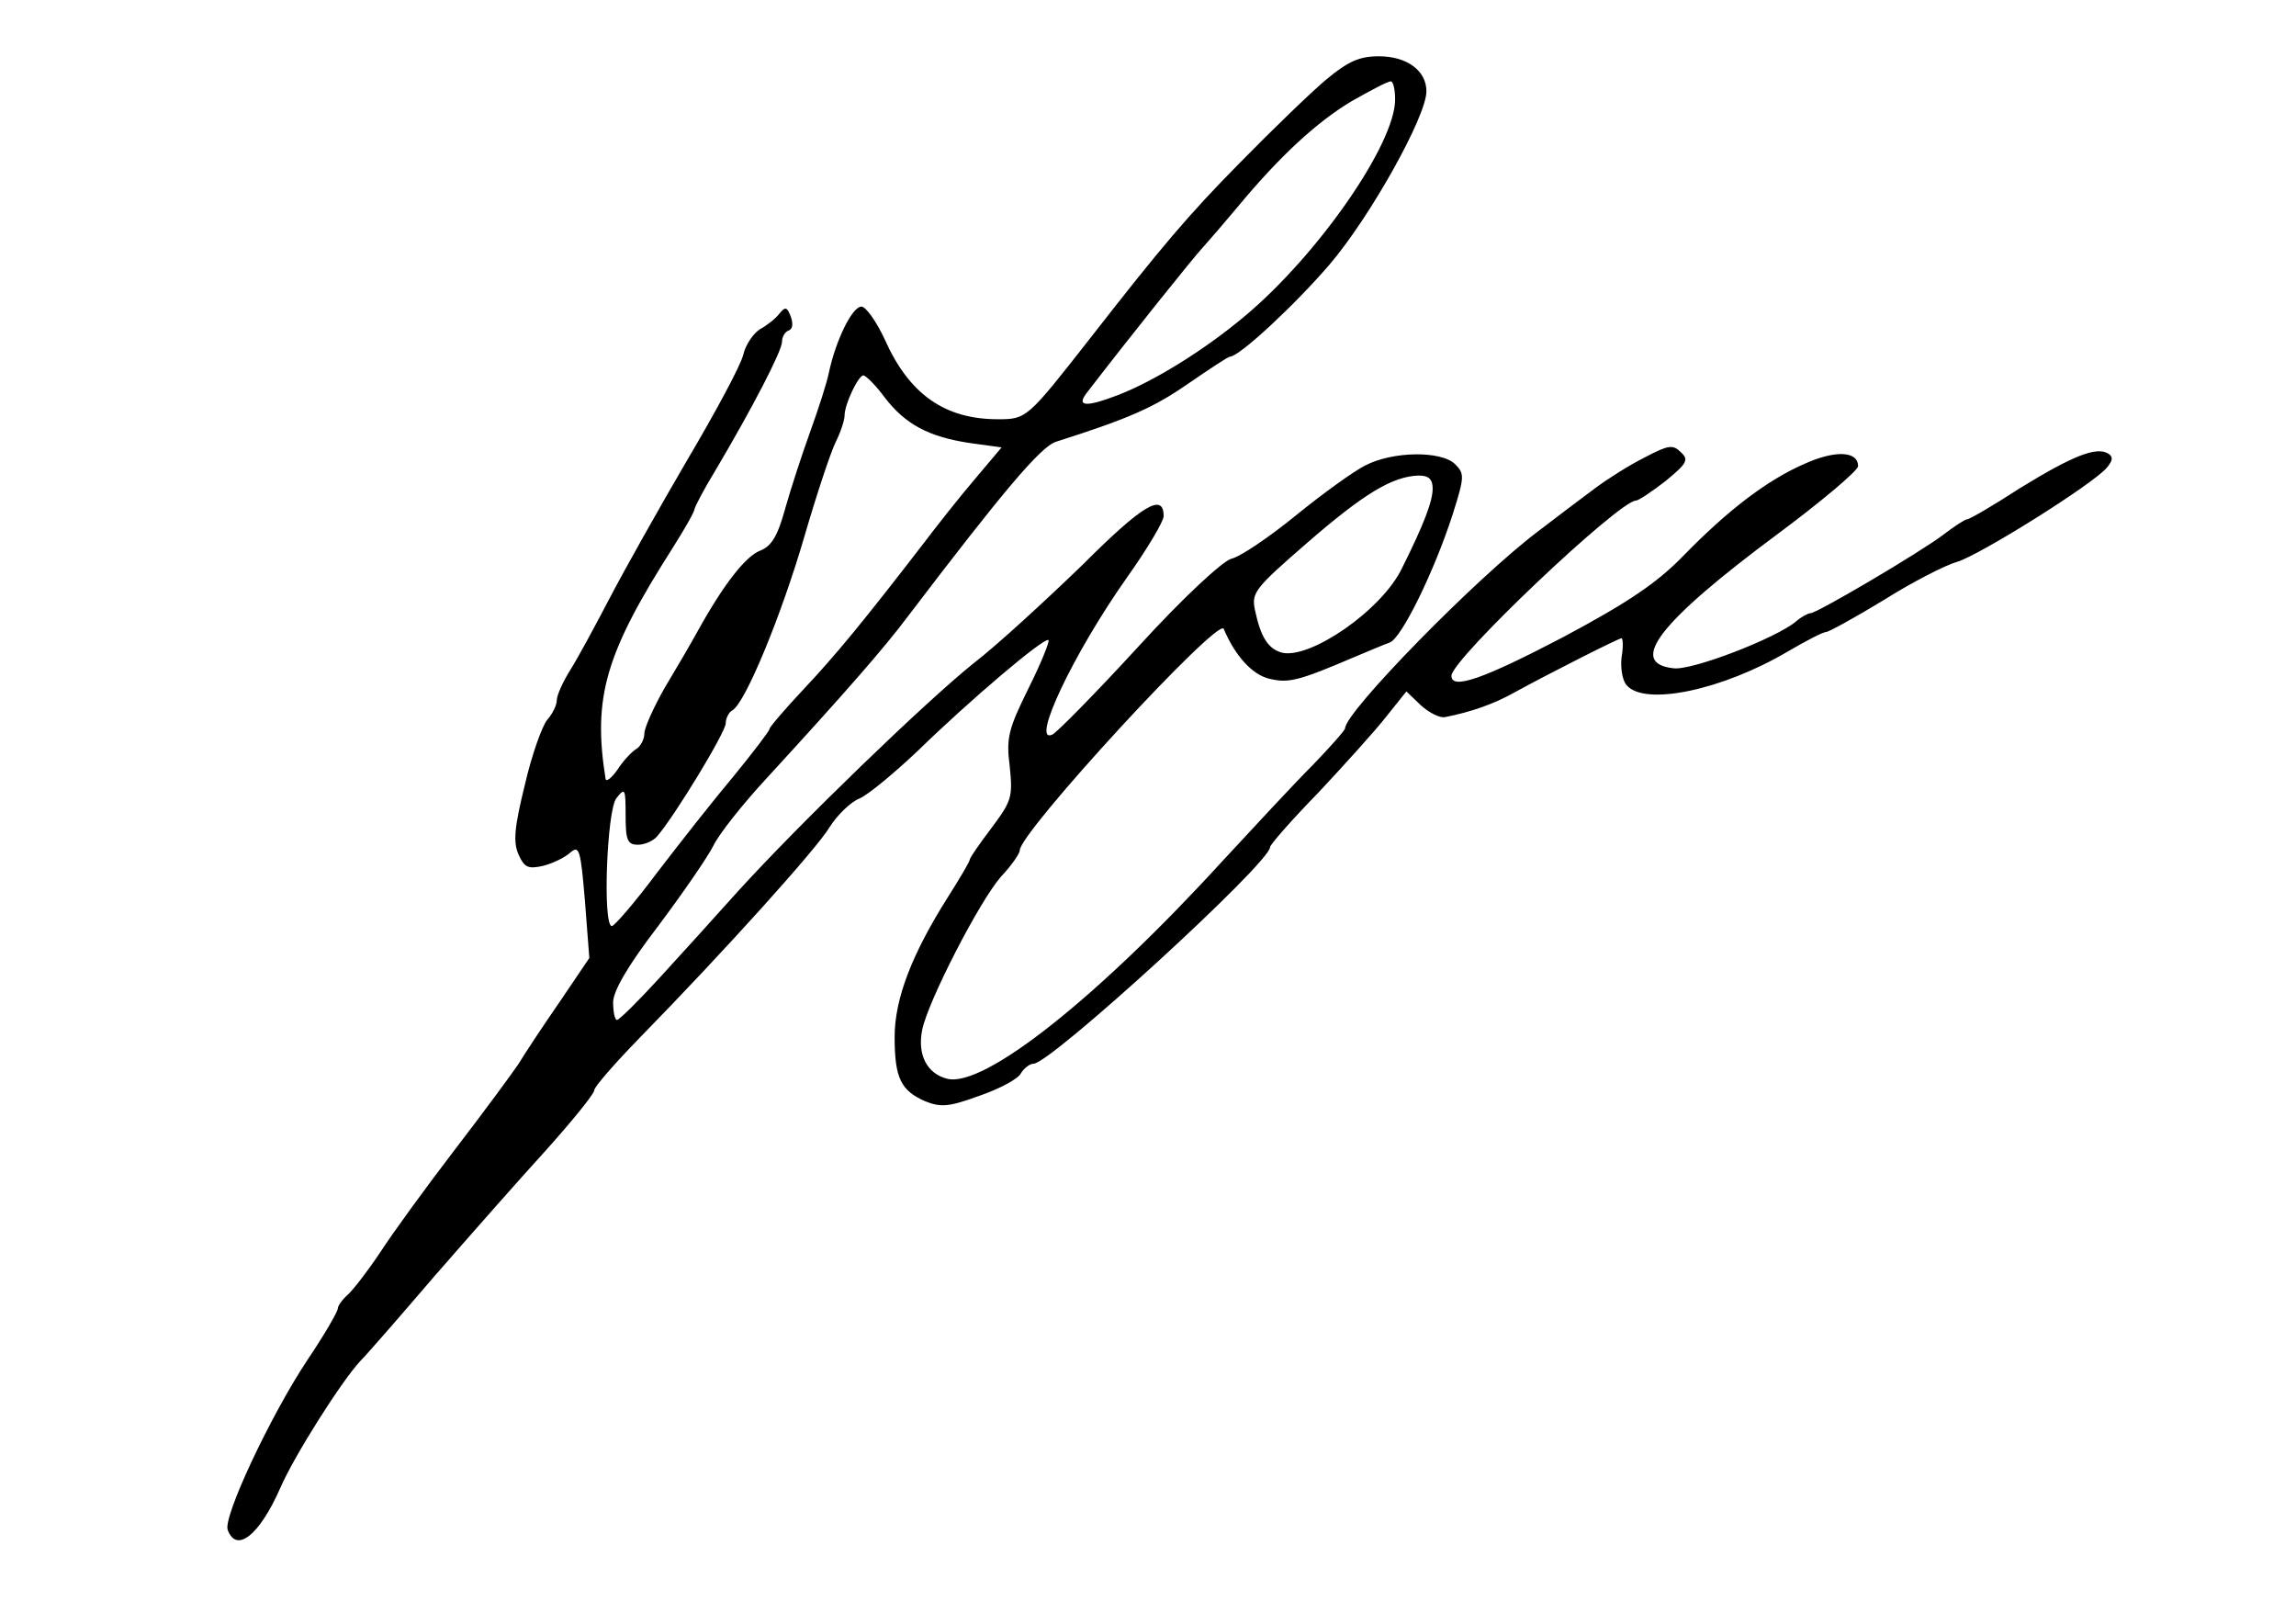
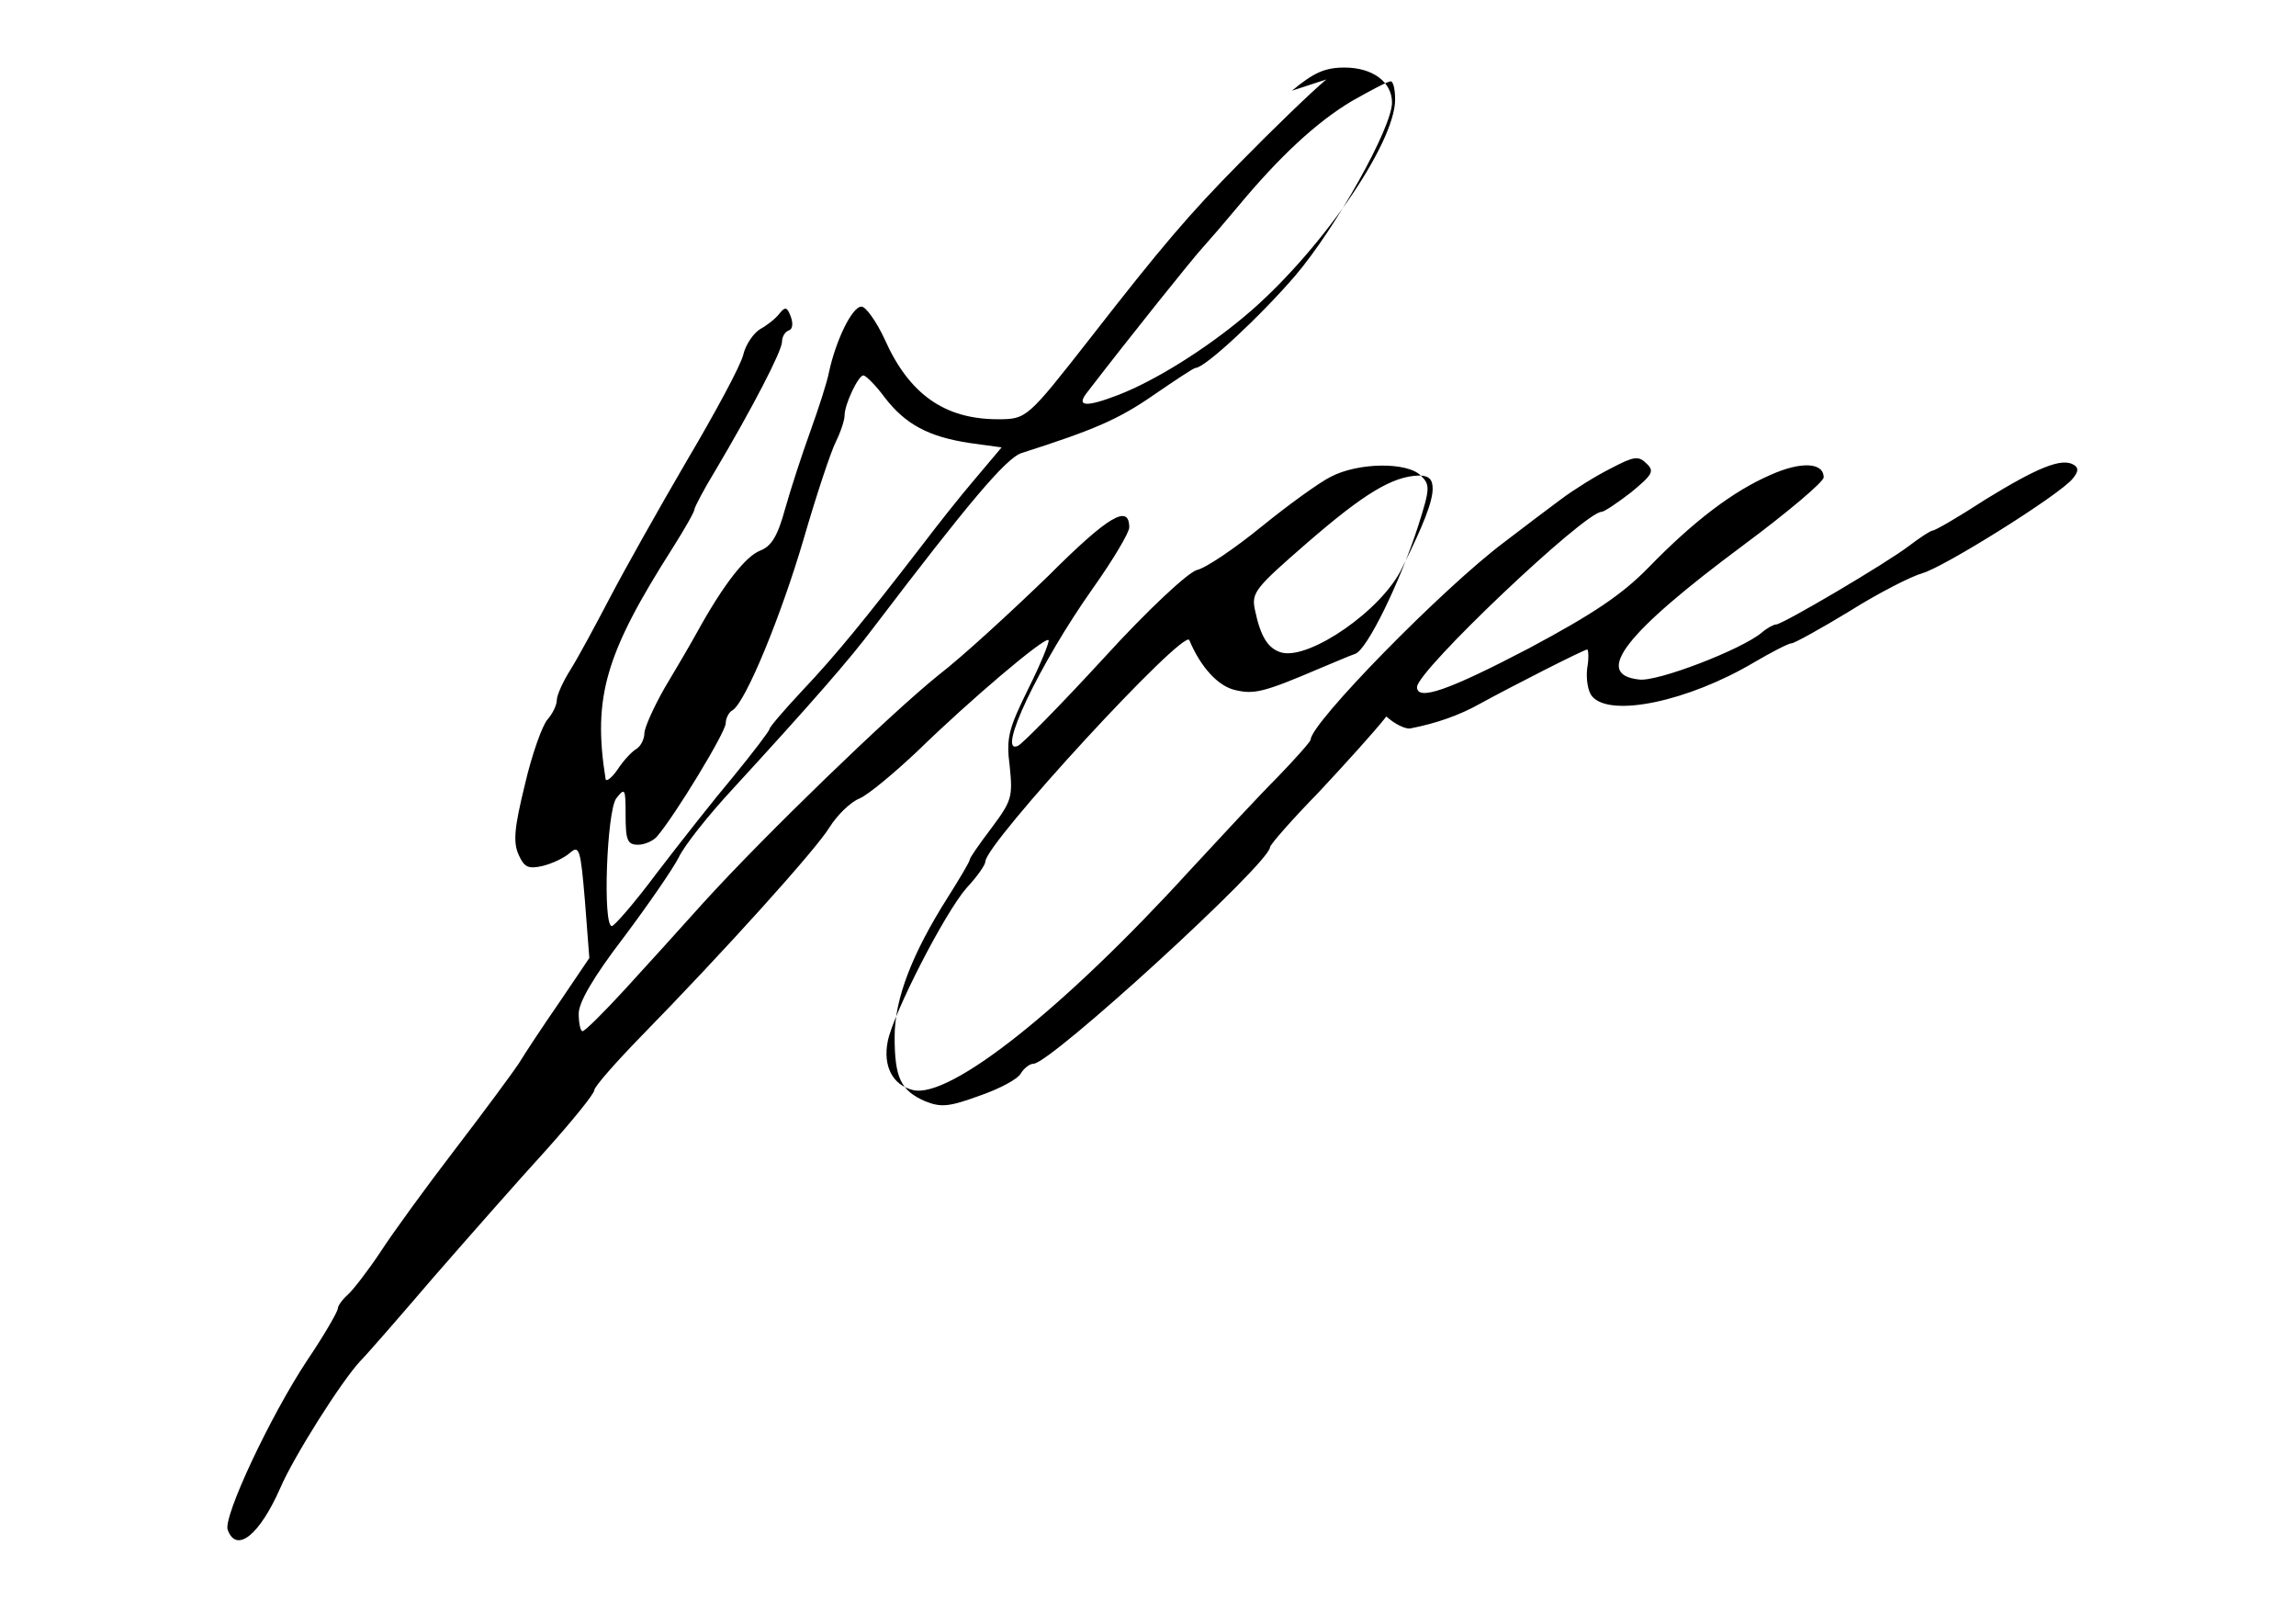
<svg xmlns="http://www.w3.org/2000/svg" version="1.0" width="367pt" height="256pt" viewBox="0 0 367 256" preserveAspectRatio="xMidYMid meet">
  <g transform="translate(0,256) scale(0.1,-0.1)" fill="#000000" stroke="none">
-     <path d="M2120 2433 c-25 -21 -87 -81 -138 -133 -82 -83 -126 -135 -239 -280 -101 -129 -102 -130 -148 -130 -85 0 -142 40 -181 128 -13 28 -30 52 -37 52 -15 0 -41 -54 -52 -105 -3 -16 -17 -59 -30 -95 -13 -36 -31 -91 -40 -123 -12 -44 -22 -60 -40 -67 -23 -9 -58 -53 -100 -129 -11 -20 -35 -61 -53 -91 -17 -30 -32 -63 -32 -72 0 -9 -6 -21 -13 -25 -7 -4 -21 -19 -30 -33 -9 -13 -18 -20 -19 -15 -21 131 0 201 107 369 19 30 35 58 35 62 0 3 15 32 34 63 58 98 106 190 106 205 0 8 5 16 11 18 6 2 7 11 3 22 -6 16 -9 16 -18 5 -6 -8 -20 -19 -31 -25 -10 -6 -23 -24 -27 -41 -4 -17 -45 -93 -90 -169 -45 -77 -100 -175 -123 -219 -23 -44 -51 -96 -63 -115 -12 -19 -22 -41 -22 -49 0 -8 -7 -22 -15 -31 -8 -9 -25 -56 -36 -104 -17 -69 -19 -92 -10 -112 9 -20 15 -23 38 -18 16 4 35 13 44 21 15 13 17 6 24 -77 l7 -91 -48 -71 c-27 -39 -56 -83 -65 -98 -10 -15 -55 -76 -101 -136 -46 -60 -100 -134 -120 -165 -20 -30 -44 -61 -52 -68 -9 -8 -16 -18 -16 -22 0 -5 -22 -43 -49 -83 -59 -89 -135 -251 -127 -271 14 -38 51 -8 84 67 22 51 98 171 128 203 11 11 64 72 118 135 55 63 135 154 178 201 43 48 78 91 78 97 0 5 33 43 73 84 134 137 282 301 303 336 12 19 33 40 48 46 14 6 56 41 94 77 80 78 202 182 208 176 2 -2 -12 -37 -32 -77 -32 -65 -36 -79 -30 -125 5 -49 3 -55 -29 -98 -19 -25 -35 -48 -35 -51 0 -3 -16 -30 -35 -60 -57 -90 -85 -162 -85 -223 0 -66 10 -86 49 -103 25 -10 38 -9 87 9 32 11 62 27 66 36 5 8 14 15 20 15 27 0 378 321 378 346 0 4 35 44 78 88 42 45 91 99 108 121 l32 40 23 -22 c13 -12 31 -21 39 -19 41 8 78 21 110 39 51 28 167 87 172 87 2 0 3 -14 0 -30 -2 -17 1 -37 8 -45 29 -34 153 -8 258 54 29 17 56 31 61 31 4 0 46 23 92 51 46 29 99 56 117 61 35 10 219 125 240 151 9 11 10 17 2 22 -19 12 -58 -4 -141 -55 -43 -28 -81 -50 -85 -50 -3 0 -20 -11 -37 -24 -38 -29 -203 -126 -213 -126 -4 0 -15 -6 -23 -13 -32 -27 -167 -79 -196 -75 -74 8 -23 74 167 215 70 52 128 101 128 108 0 24 -36 26 -85 4 -60 -26 -123 -74 -195 -148 -42 -43 -88 -74 -191 -129 -128 -67 -179 -85 -179 -62 0 26 268 280 295 280 4 0 25 14 47 31 34 28 38 34 25 46 -13 13 -20 12 -58 -8 -24 -12 -59 -34 -79 -49 -19 -14 -60 -45 -90 -68 -100 -75 -310 -290 -310 -316 0 -3 -24 -30 -52 -59 -29 -29 -93 -98 -143 -152 -199 -218 -382 -364 -441 -349 -32 8 -48 38 -40 78 9 45 91 205 126 245 17 18 30 37 30 42 0 29 318 374 326 354 18 -43 46 -74 74 -80 30 -7 46 -3 135 35 22 9 47 20 56 23 19 6 72 115 101 205 19 60 19 65 4 80 -22 22 -100 21 -144 -2 -18 -9 -68 -45 -111 -80 -43 -35 -89 -66 -103 -69 -14 -4 -77 -62 -149 -141 -68 -74 -130 -137 -137 -140 -35 -16 33 129 120 252 32 45 58 89 58 97 0 38 -33 19 -130 -78 -58 -56 -136 -128 -175 -158 -77 -62 -276 -254 -376 -364 -35 -39 -91 -101 -125 -138 -34 -37 -64 -67 -68 -67 -3 0 -6 12 -6 28 0 18 23 58 72 122 39 52 79 110 88 128 9 19 48 68 87 110 123 134 187 207 225 258 150 197 211 270 236 278 116 37 155 54 210 92 35 24 65 44 68 44 15 0 104 83 159 147 65 76 155 237 155 277 0 33 -31 56 -76 56 -31 0 -49 -8 -84 -37z m110 -32 c0 -71 -123 -248 -240 -346 -63 -53 -143 -103 -202 -126 -52 -20 -68 -19 -51 3 70 91 171 217 186 233 10 11 35 40 55 64 68 82 127 136 182 169 30 17 58 32 63 32 4 0 7 -13 7 -29z m-816 -476 c33 -43 70 -63 136 -73 l51 -7 -43 -51 c-24 -28 -61 -75 -83 -104 -94 -122 -140 -178 -191 -232 -30 -32 -54 -60 -54 -63 0 -3 -26 -37 -57 -75 -32 -38 -87 -108 -123 -155 -35 -47 -68 -85 -72 -85 -15 0 -8 184 7 204 14 18 15 16 15 -27 0 -40 3 -47 20 -47 10 0 24 6 30 13 28 32 110 167 110 181 0 8 5 18 11 21 21 13 78 152 114 275 20 69 43 138 51 154 8 16 14 35 14 42 0 18 22 64 30 64 4 0 20 -16 34 -35z m876 -146 c0 -20 -14 -57 -49 -127 -32 -67 -147 -146 -192 -135 -22 6 -34 25 -43 68 -6 28 0 35 84 108 90 78 136 106 178 107 16 0 22 -6 22 -21z" />
+     <path d="M2120 2433 c-25 -21 -87 -81 -138 -133 -82 -83 -126 -135 -239 -280 -101 -129 -102 -130 -148 -130 -85 0 -142 40 -181 128 -13 28 -30 52 -37 52 -15 0 -41 -54 -52 -105 -3 -16 -17 -59 -30 -95 -13 -36 -31 -91 -40 -123 -12 -44 -22 -60 -40 -67 -23 -9 -58 -53 -100 -129 -11 -20 -35 -61 -53 -91 -17 -30 -32 -63 -32 -72 0 -9 -6 -21 -13 -25 -7 -4 -21 -19 -30 -33 -9 -13 -18 -20 -19 -15 -21 131 0 201 107 369 19 30 35 58 35 62 0 3 15 32 34 63 58 98 106 190 106 205 0 8 5 16 11 18 6 2 7 11 3 22 -6 16 -9 16 -18 5 -6 -8 -20 -19 -31 -25 -10 -6 -23 -24 -27 -41 -4 -17 -45 -93 -90 -169 -45 -77 -100 -175 -123 -219 -23 -44 -51 -96 -63 -115 -12 -19 -22 -41 -22 -49 0 -8 -7 -22 -15 -31 -8 -9 -25 -56 -36 -104 -17 -69 -19 -92 -10 -112 9 -20 15 -23 38 -18 16 4 35 13 44 21 15 13 17 6 24 -77 l7 -91 -48 -71 c-27 -39 -56 -83 -65 -98 -10 -15 -55 -76 -101 -136 -46 -60 -100 -134 -120 -165 -20 -30 -44 -61 -52 -68 -9 -8 -16 -18 -16 -22 0 -5 -22 -43 -49 -83 -59 -89 -135 -251 -127 -271 14 -38 51 -8 84 67 22 51 98 171 128 203 11 11 64 72 118 135 55 63 135 154 178 201 43 48 78 91 78 97 0 5 33 43 73 84 134 137 282 301 303 336 12 19 33 40 48 46 14 6 56 41 94 77 80 78 202 182 208 176 2 -2 -12 -37 -32 -77 -32 -65 -36 -79 -30 -125 5 -49 3 -55 -29 -98 -19 -25 -35 -48 -35 -51 0 -3 -16 -30 -35 -60 -57 -90 -85 -162 -85 -223 0 -66 10 -86 49 -103 25 -10 38 -9 87 9 32 11 62 27 66 36 5 8 14 15 20 15 27 0 378 321 378 346 0 4 35 44 78 88 42 45 91 99 108 121 c13 -12 31 -21 39 -19 41 8 78 21 110 39 51 28 167 87 172 87 2 0 3 -14 0 -30 -2 -17 1 -37 8 -45 29 -34 153 -8 258 54 29 17 56 31 61 31 4 0 46 23 92 51 46 29 99 56 117 61 35 10 219 125 240 151 9 11 10 17 2 22 -19 12 -58 -4 -141 -55 -43 -28 -81 -50 -85 -50 -3 0 -20 -11 -37 -24 -38 -29 -203 -126 -213 -126 -4 0 -15 -6 -23 -13 -32 -27 -167 -79 -196 -75 -74 8 -23 74 167 215 70 52 128 101 128 108 0 24 -36 26 -85 4 -60 -26 -123 -74 -195 -148 -42 -43 -88 -74 -191 -129 -128 -67 -179 -85 -179 -62 0 26 268 280 295 280 4 0 25 14 47 31 34 28 38 34 25 46 -13 13 -20 12 -58 -8 -24 -12 -59 -34 -79 -49 -19 -14 -60 -45 -90 -68 -100 -75 -310 -290 -310 -316 0 -3 -24 -30 -52 -59 -29 -29 -93 -98 -143 -152 -199 -218 -382 -364 -441 -349 -32 8 -48 38 -40 78 9 45 91 205 126 245 17 18 30 37 30 42 0 29 318 374 326 354 18 -43 46 -74 74 -80 30 -7 46 -3 135 35 22 9 47 20 56 23 19 6 72 115 101 205 19 60 19 65 4 80 -22 22 -100 21 -144 -2 -18 -9 -68 -45 -111 -80 -43 -35 -89 -66 -103 -69 -14 -4 -77 -62 -149 -141 -68 -74 -130 -137 -137 -140 -35 -16 33 129 120 252 32 45 58 89 58 97 0 38 -33 19 -130 -78 -58 -56 -136 -128 -175 -158 -77 -62 -276 -254 -376 -364 -35 -39 -91 -101 -125 -138 -34 -37 -64 -67 -68 -67 -3 0 -6 12 -6 28 0 18 23 58 72 122 39 52 79 110 88 128 9 19 48 68 87 110 123 134 187 207 225 258 150 197 211 270 236 278 116 37 155 54 210 92 35 24 65 44 68 44 15 0 104 83 159 147 65 76 155 237 155 277 0 33 -31 56 -76 56 -31 0 -49 -8 -84 -37z m110 -32 c0 -71 -123 -248 -240 -346 -63 -53 -143 -103 -202 -126 -52 -20 -68 -19 -51 3 70 91 171 217 186 233 10 11 35 40 55 64 68 82 127 136 182 169 30 17 58 32 63 32 4 0 7 -13 7 -29z m-816 -476 c33 -43 70 -63 136 -73 l51 -7 -43 -51 c-24 -28 -61 -75 -83 -104 -94 -122 -140 -178 -191 -232 -30 -32 -54 -60 -54 -63 0 -3 -26 -37 -57 -75 -32 -38 -87 -108 -123 -155 -35 -47 -68 -85 -72 -85 -15 0 -8 184 7 204 14 18 15 16 15 -27 0 -40 3 -47 20 -47 10 0 24 6 30 13 28 32 110 167 110 181 0 8 5 18 11 21 21 13 78 152 114 275 20 69 43 138 51 154 8 16 14 35 14 42 0 18 22 64 30 64 4 0 20 -16 34 -35z m876 -146 c0 -20 -14 -57 -49 -127 -32 -67 -147 -146 -192 -135 -22 6 -34 25 -43 68 -6 28 0 35 84 108 90 78 136 106 178 107 16 0 22 -6 22 -21z" />
  </g>
</svg>